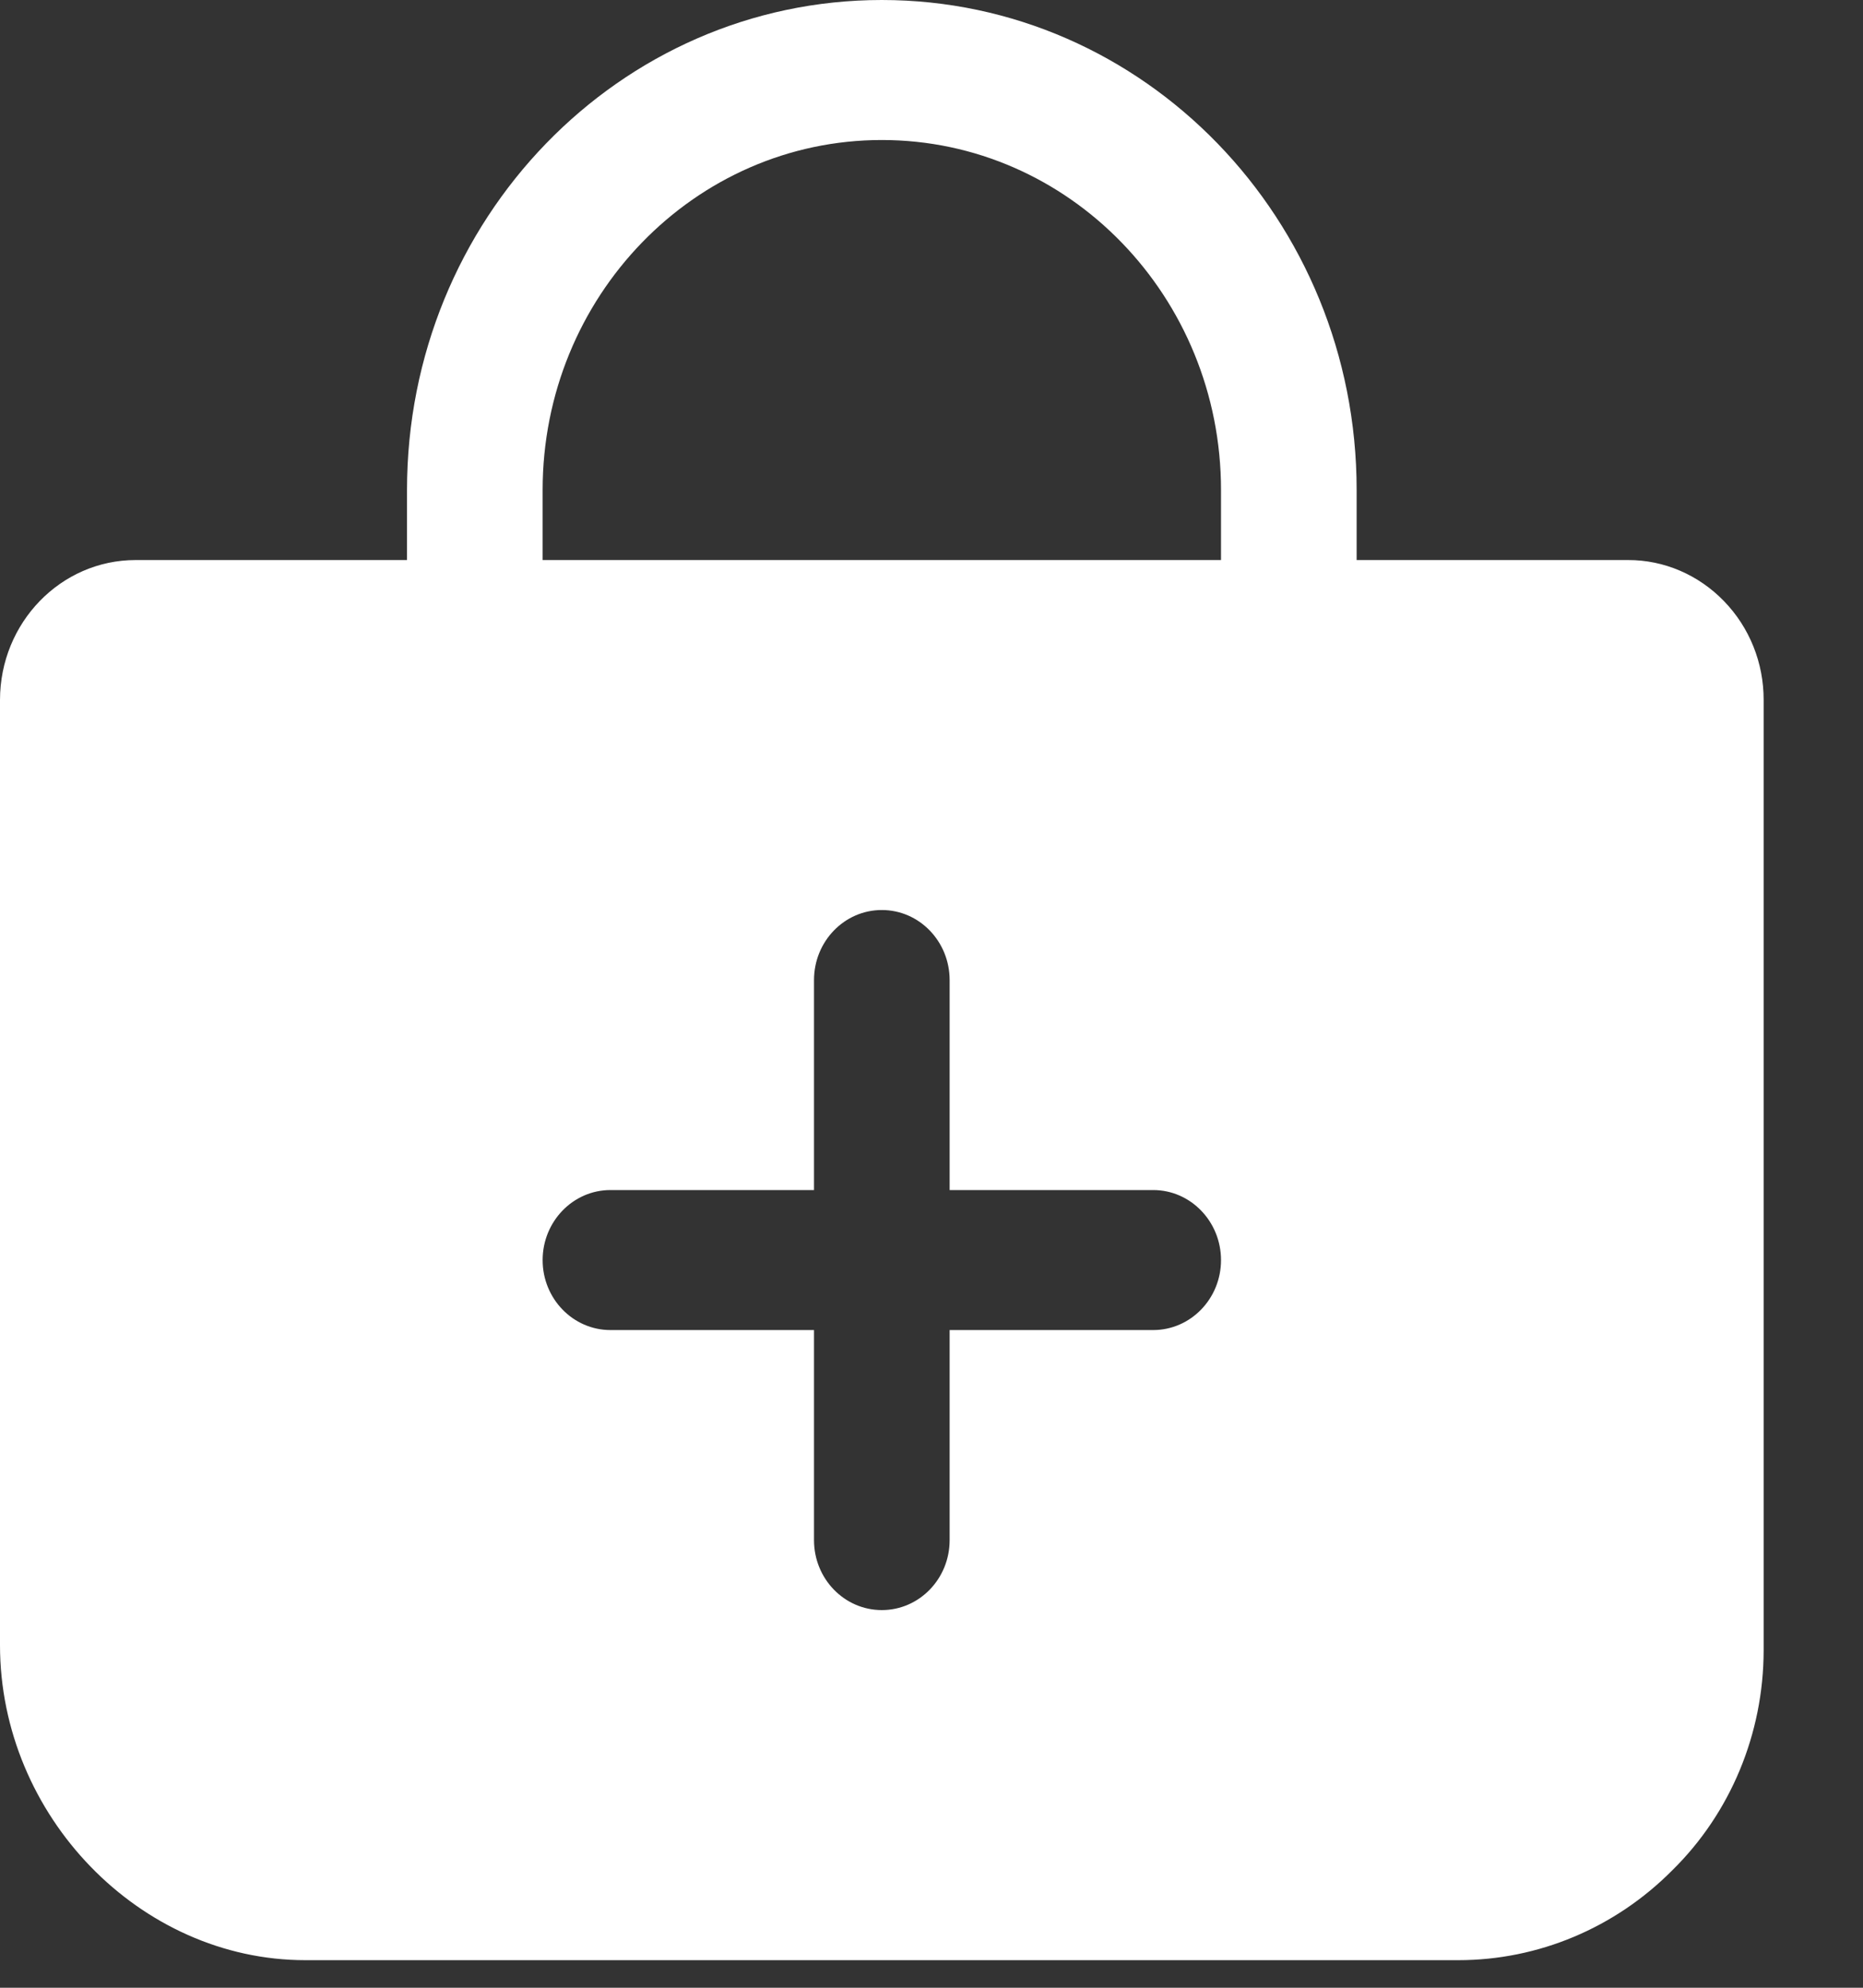
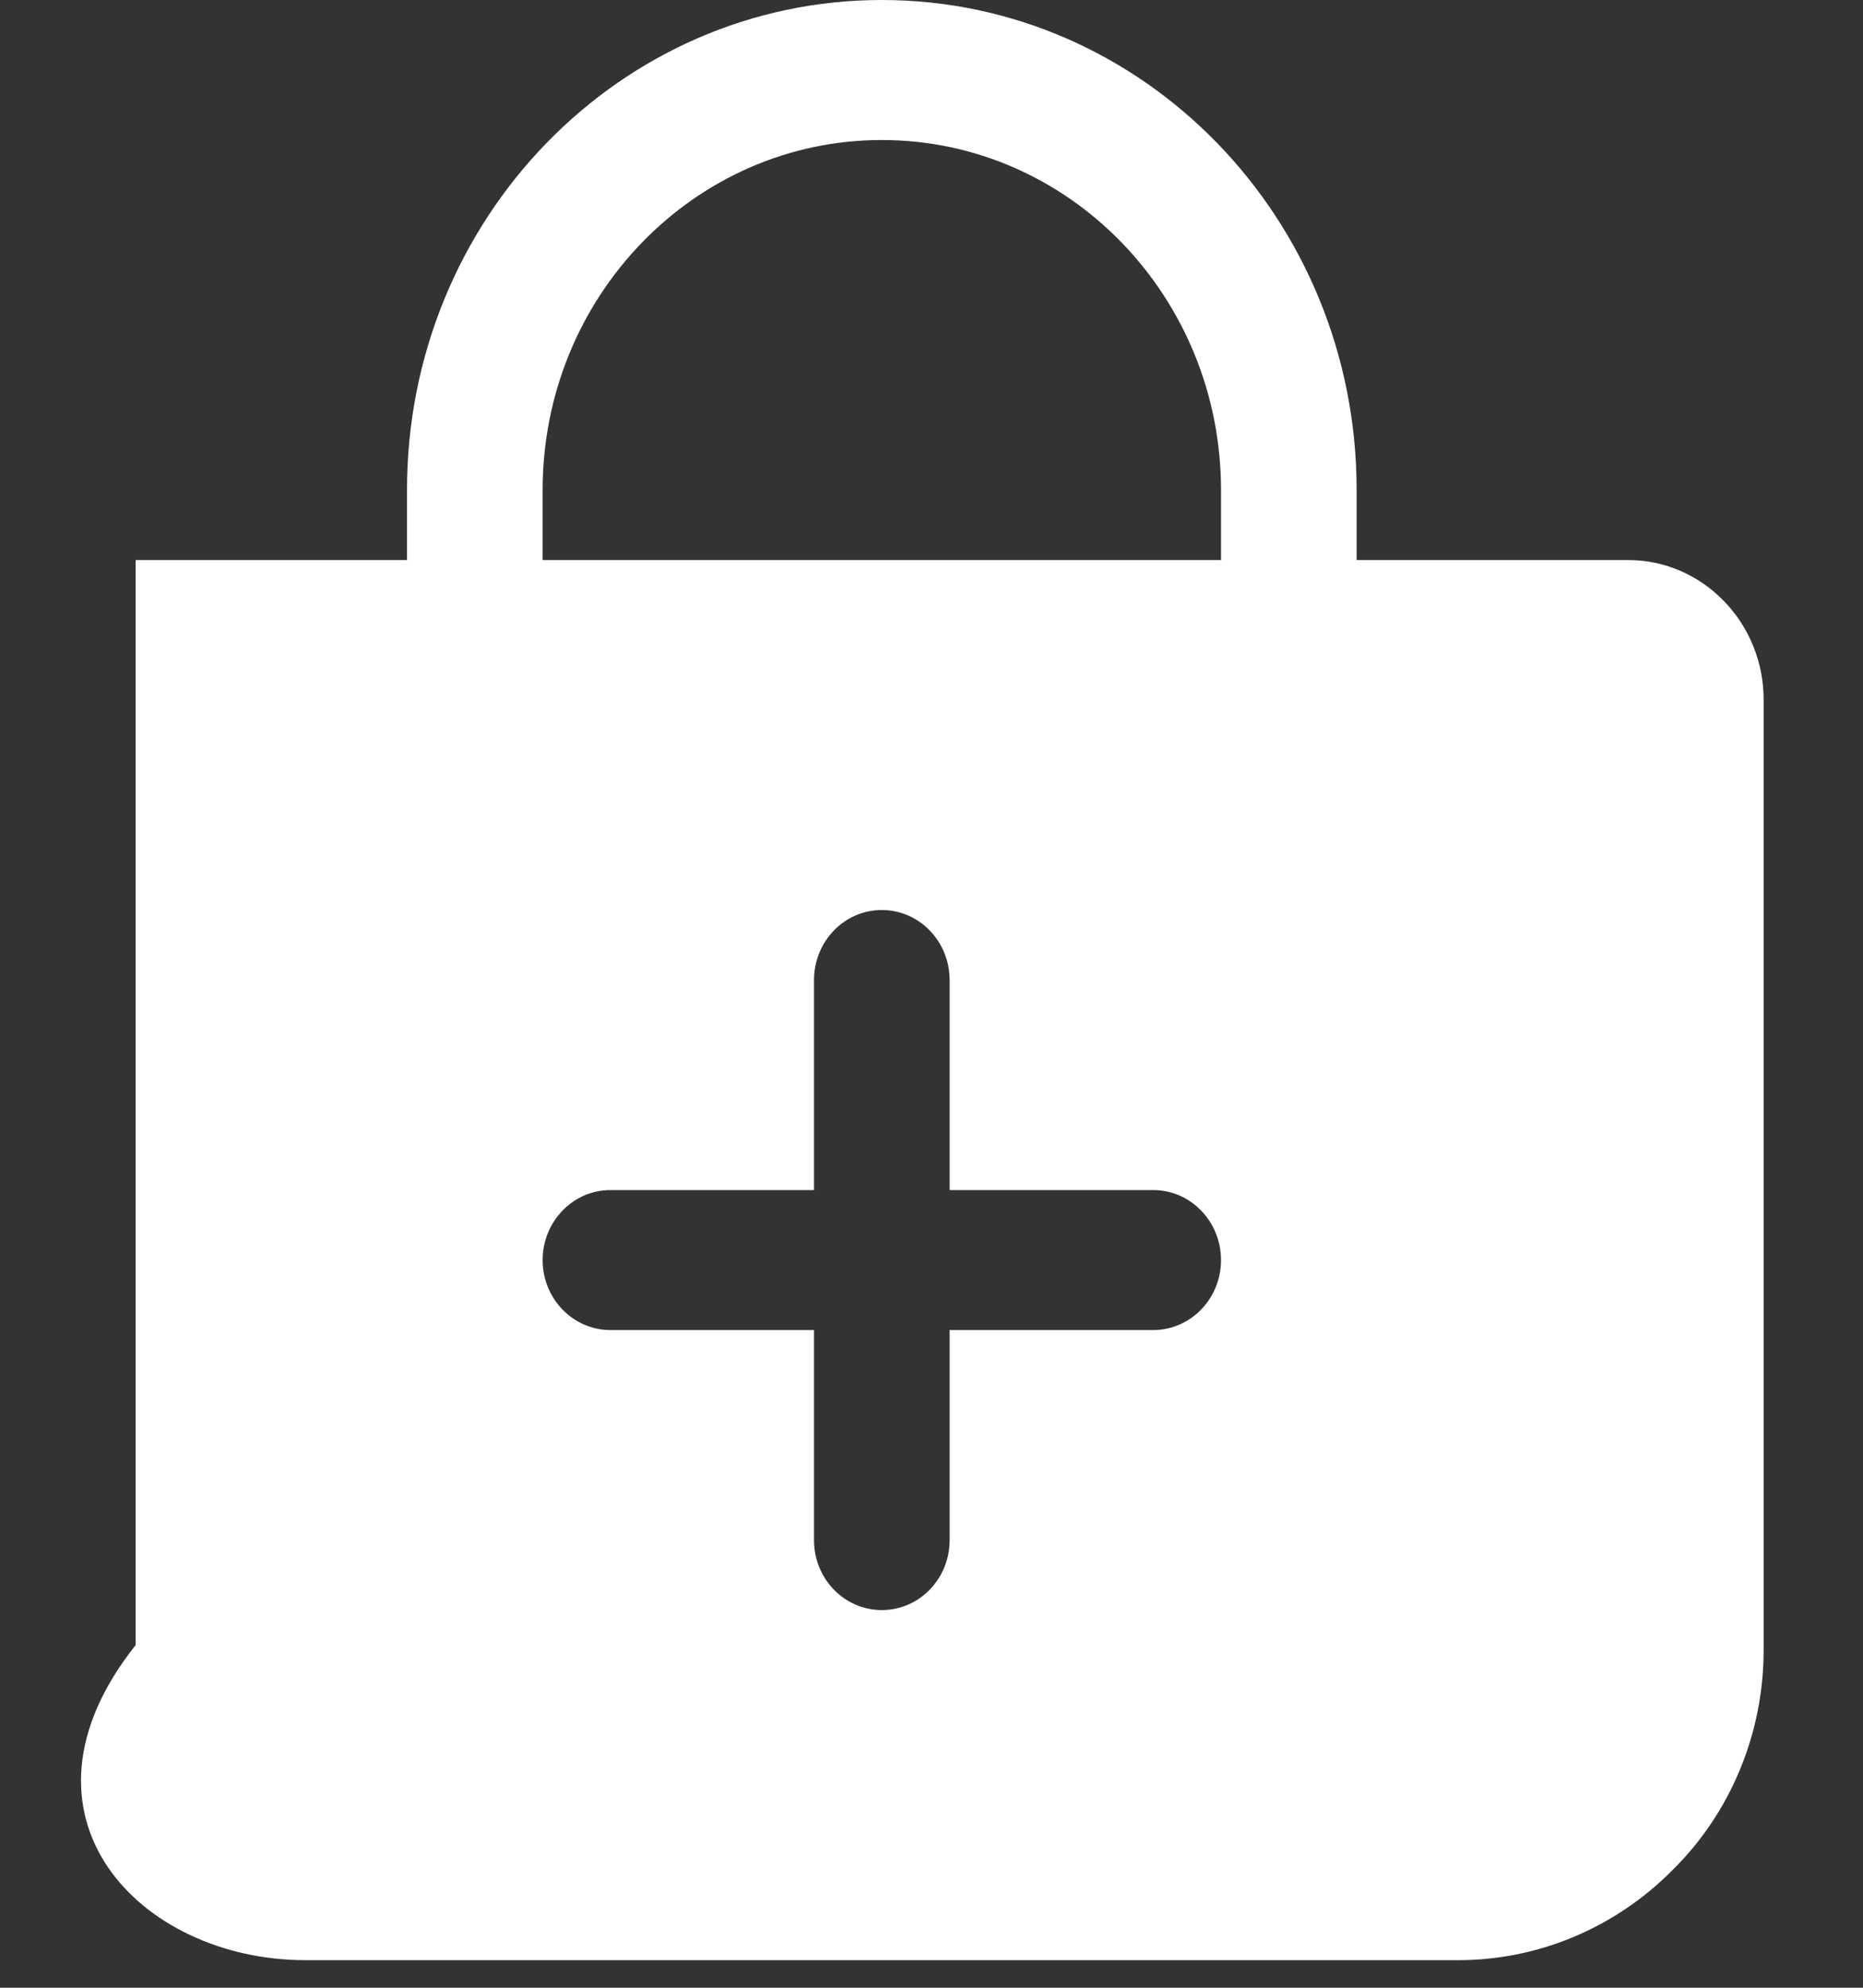
<svg xmlns="http://www.w3.org/2000/svg" width="15" height="16" viewBox="0 0 15 16" fill="none">
  <rect x="0" y="0" width="15" height="16" fill="#333333" stroke="none" />
-   <path d="M13.881 4.839C13.676 4.627 13.398 4.507 13.108 4.508H10.923V3.944C10.923 1.766 9.212 0 7.1 0C4.988 0 3.277 1.766 3.277 3.944V4.508H1.092C0.489 4.508 0 5.013 0 5.635V13.242C0 14.616 1.126 15.778 2.458 15.778H11.742C12.386 15.778 13.005 15.518 13.465 15.054C13.934 14.593 14.199 13.954 14.2 13.286V5.635C14.201 5.336 14.086 5.05 13.881 4.839ZM9.285 10.706H7.646V12.397C7.646 12.708 7.402 12.96 7.1 12.96C6.798 12.96 6.554 12.708 6.554 12.397V10.706H4.915C4.614 10.706 4.369 10.454 4.369 10.143C4.369 9.832 4.614 9.579 4.915 9.579H6.554V7.889C6.554 7.578 6.798 7.325 7.1 7.325C7.402 7.325 7.646 7.578 7.646 7.889V9.579H9.285C9.586 9.579 9.831 9.832 9.831 10.143C9.831 10.454 9.586 10.706 9.285 10.706ZM9.831 4.508H4.369V3.944C4.369 2.389 5.592 1.127 7.1 1.127C8.608 1.127 9.831 2.389 9.831 3.944V4.508Z" fill="white" />
+   <path d="M13.881 4.839C13.676 4.627 13.398 4.507 13.108 4.508H10.923V3.944C10.923 1.766 9.212 0 7.1 0C4.988 0 3.277 1.766 3.277 3.944V4.508H1.092V13.242C0 14.616 1.126 15.778 2.458 15.778H11.742C12.386 15.778 13.005 15.518 13.465 15.054C13.934 14.593 14.199 13.954 14.2 13.286V5.635C14.201 5.336 14.086 5.05 13.881 4.839ZM9.285 10.706H7.646V12.397C7.646 12.708 7.402 12.96 7.1 12.96C6.798 12.96 6.554 12.708 6.554 12.397V10.706H4.915C4.614 10.706 4.369 10.454 4.369 10.143C4.369 9.832 4.614 9.579 4.915 9.579H6.554V7.889C6.554 7.578 6.798 7.325 7.1 7.325C7.402 7.325 7.646 7.578 7.646 7.889V9.579H9.285C9.586 9.579 9.831 9.832 9.831 10.143C9.831 10.454 9.586 10.706 9.285 10.706ZM9.831 4.508H4.369V3.944C4.369 2.389 5.592 1.127 7.1 1.127C8.608 1.127 9.831 2.389 9.831 3.944V4.508Z" fill="white" />
</svg>